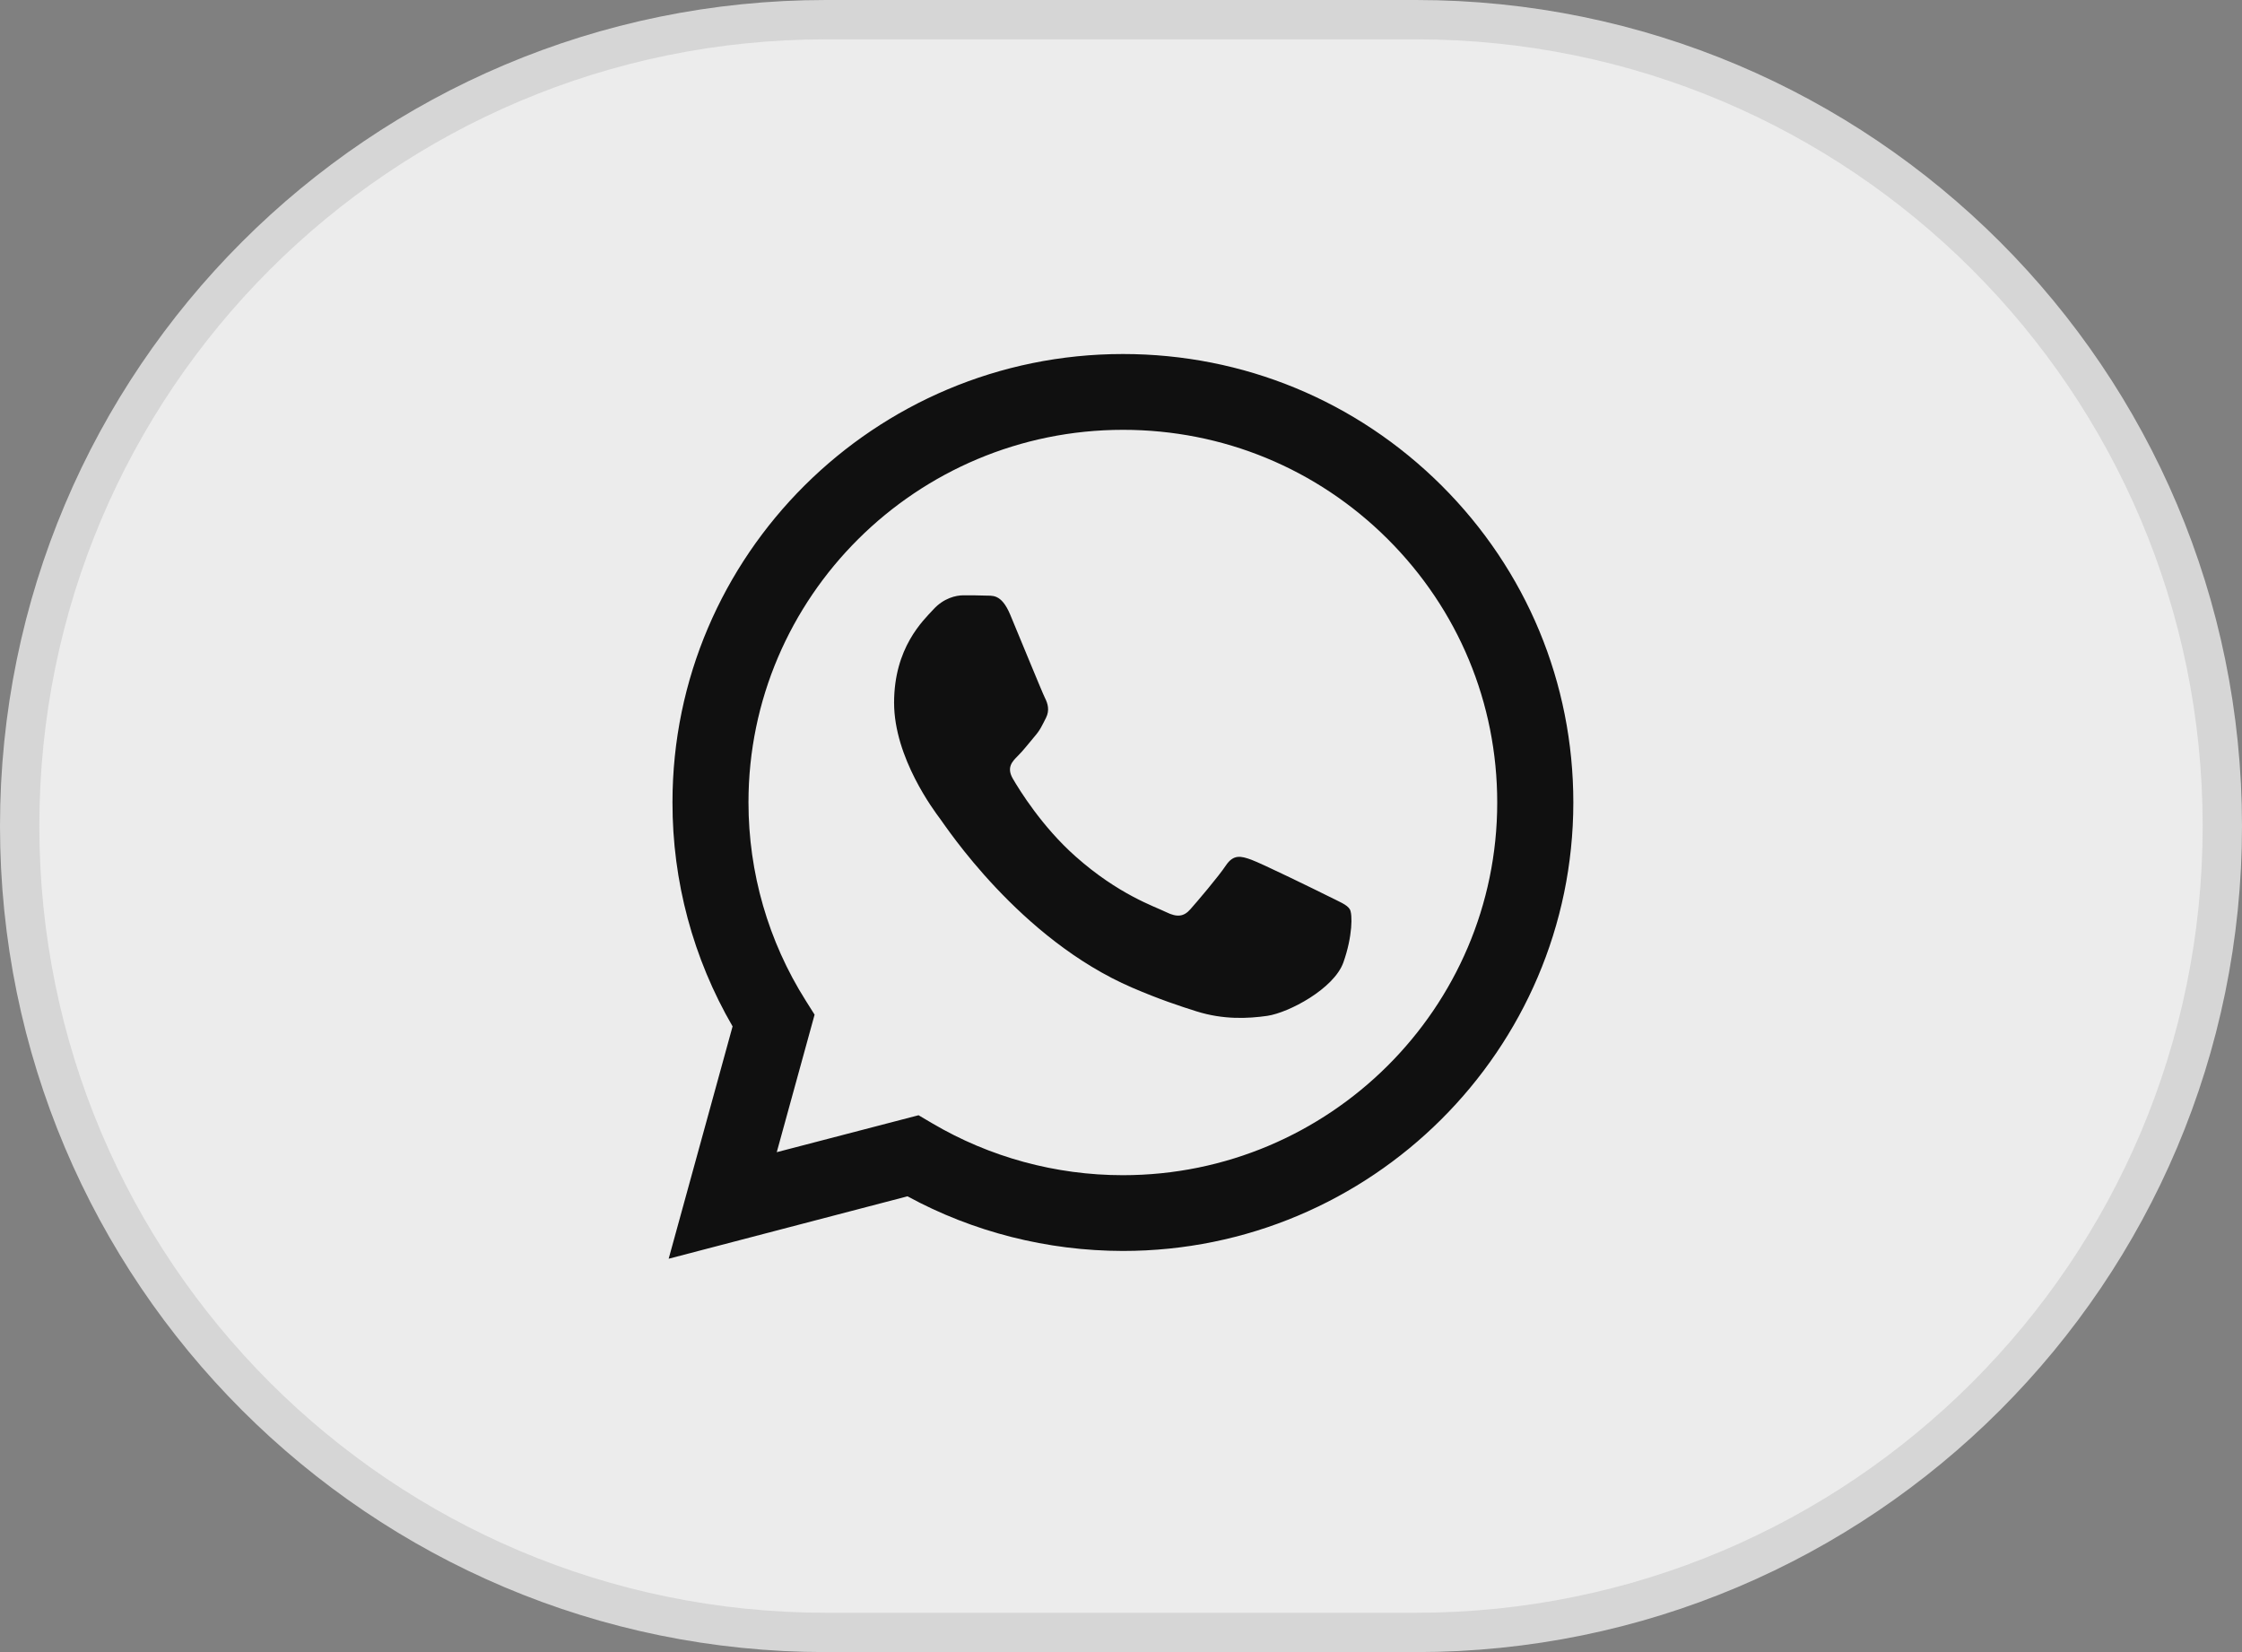
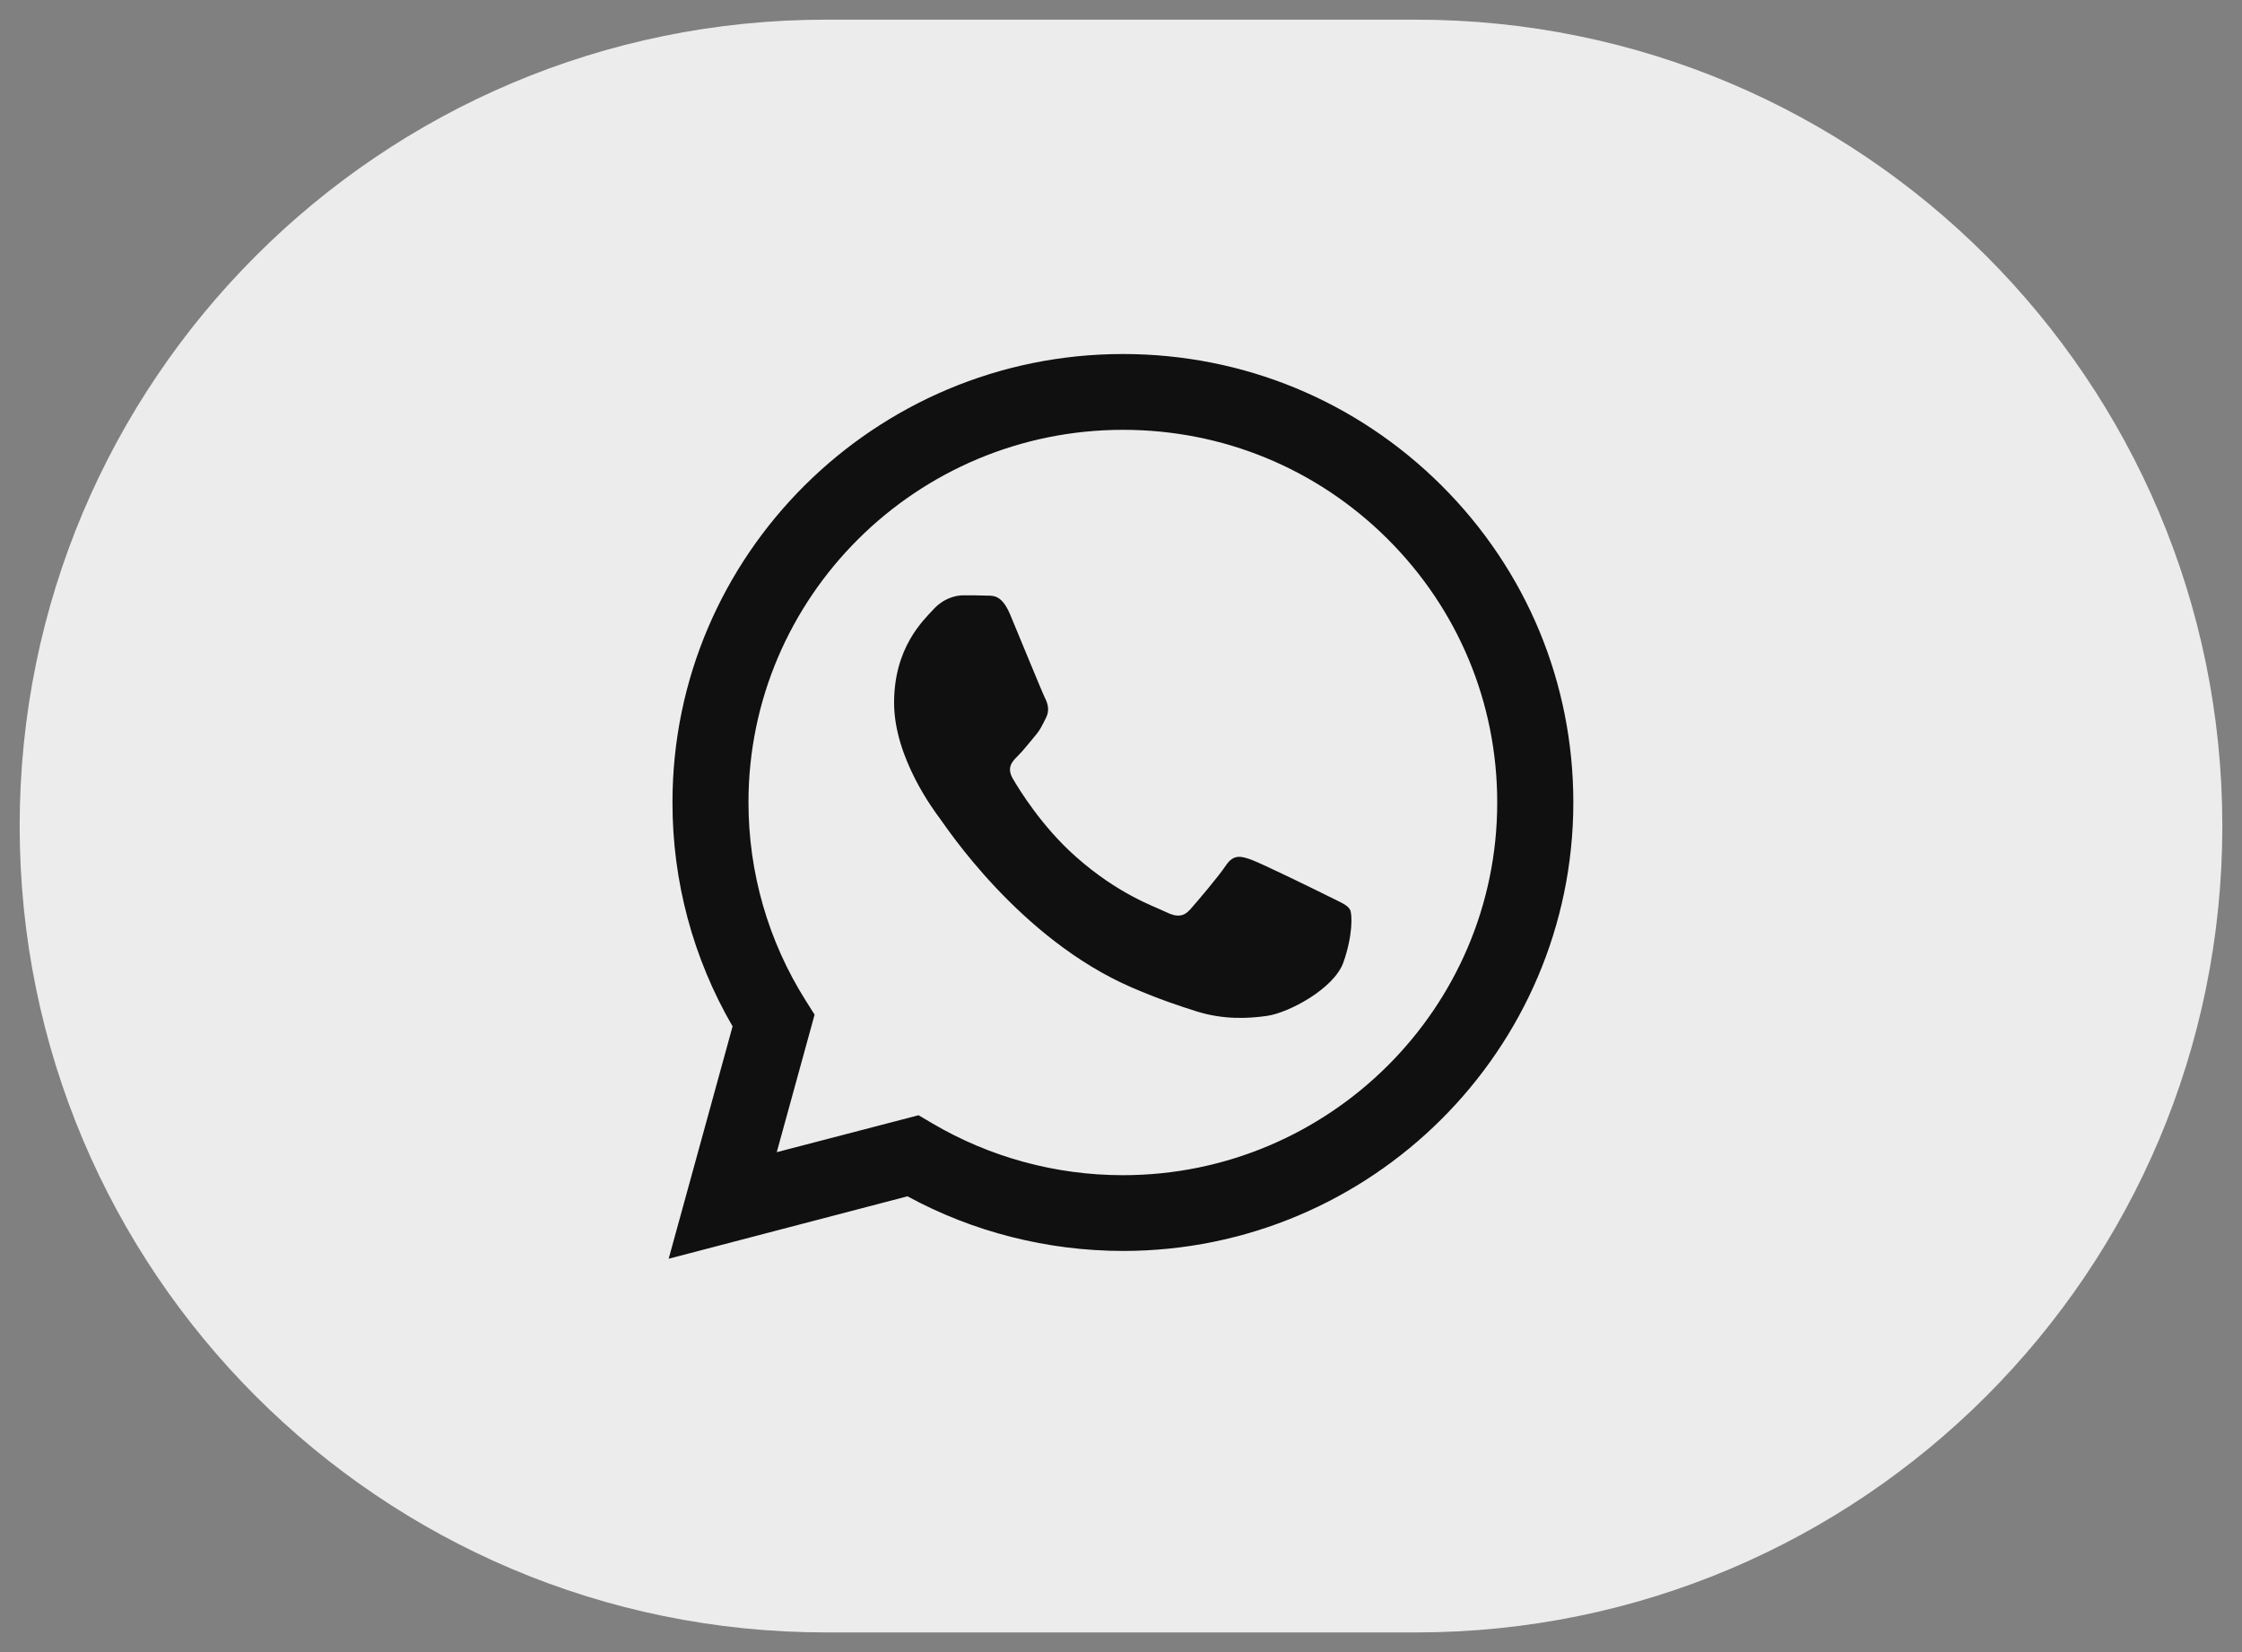
<svg xmlns="http://www.w3.org/2000/svg" width="57" height="42" viewBox="0 0 57 42" fill="none">
  <rect x="0" y="0" width="57" height="42" fill="#808080" stroke="none" />
  <g data-figma-bg-blur-radius="7">
    <path d="M21 0.5H36C47.322 0.5 56.5 9.678 56.5 21C56.5 32.322 47.322 41.5 36 41.5H21C9.678 41.5 0.5 32.322 0.5 21C0.5 9.678 9.678 0.5 21 0.5Z" fill="#ECECEC" />
-     <path d="M21 0.5H36C47.322 0.5 56.5 9.678 56.5 21C56.5 32.322 47.322 41.5 36 41.5H21C9.678 41.5 0.5 32.322 0.5 21C0.5 9.678 9.678 0.5 21 0.5Z" stroke="#D6D6D6" />
    <path fill-rule="evenodd" clip-rule="evenodd" d="M36.65 12.343C34.486 10.189 31.611 9 28.549 9C22.237 9 17.097 14.113 17.097 20.396C17.094 22.404 17.621 24.364 18.625 26.093L17 32L23.072 30.413C24.741 31.322 26.628 31.799 28.545 31.802H28.549C34.86 31.802 39.996 26.69 40 20.403C40 17.359 38.81 14.497 36.65 12.343ZM28.549 29.876H28.545C26.838 29.876 25.161 29.418 23.701 28.557L23.353 28.352L19.748 29.291L20.71 25.795L20.485 25.438C19.531 23.928 19.029 22.184 19.029 20.396C19.029 15.175 23.3 10.927 28.552 10.927C31.094 10.927 33.483 11.914 35.279 13.703C37.076 15.495 38.065 17.873 38.065 20.403C38.065 25.628 33.793 29.876 28.549 29.876ZM33.767 22.781C33.483 22.639 32.075 21.95 31.813 21.856C31.551 21.76 31.36 21.715 31.169 21.998C30.978 22.285 30.432 22.926 30.263 23.116C30.099 23.302 29.93 23.328 29.645 23.187C29.357 23.045 28.436 22.743 27.343 21.771C26.494 21.018 25.917 20.083 25.752 19.799C25.584 19.512 25.734 19.36 25.876 19.218C26.007 19.091 26.164 18.886 26.306 18.719C26.449 18.555 26.497 18.436 26.595 18.245C26.688 18.055 26.64 17.888 26.568 17.746C26.497 17.605 25.924 16.2 25.685 15.63C25.453 15.074 25.217 15.152 25.041 15.141C24.876 15.134 24.685 15.134 24.494 15.134C24.303 15.134 23.993 15.205 23.731 15.492C23.469 15.775 22.731 16.464 22.731 17.865C22.731 19.267 23.757 20.623 23.899 20.813C24.041 20.999 25.917 23.876 28.788 25.11C29.47 25.404 30.001 25.579 30.417 25.71C31.102 25.926 31.727 25.896 32.221 25.825C32.771 25.743 33.913 25.136 34.153 24.469C34.389 23.805 34.389 23.235 34.317 23.116C34.246 22.997 34.055 22.926 33.767 22.781Z" fill="#101010" />
  </g>
  <defs>
    <clipPath id="bgblur_0_220_336_clip_path" transform="translate(7 7)">
      <path d="M21 0.5H36C47.322 0.5 56.5 9.678 56.5 21C56.5 32.322 47.322 41.5 36 41.5H21C9.678 41.5 0.5 32.322 0.5 21C0.5 9.678 9.678 0.5 21 0.5Z" />
    </clipPath>
  </defs>
</svg>